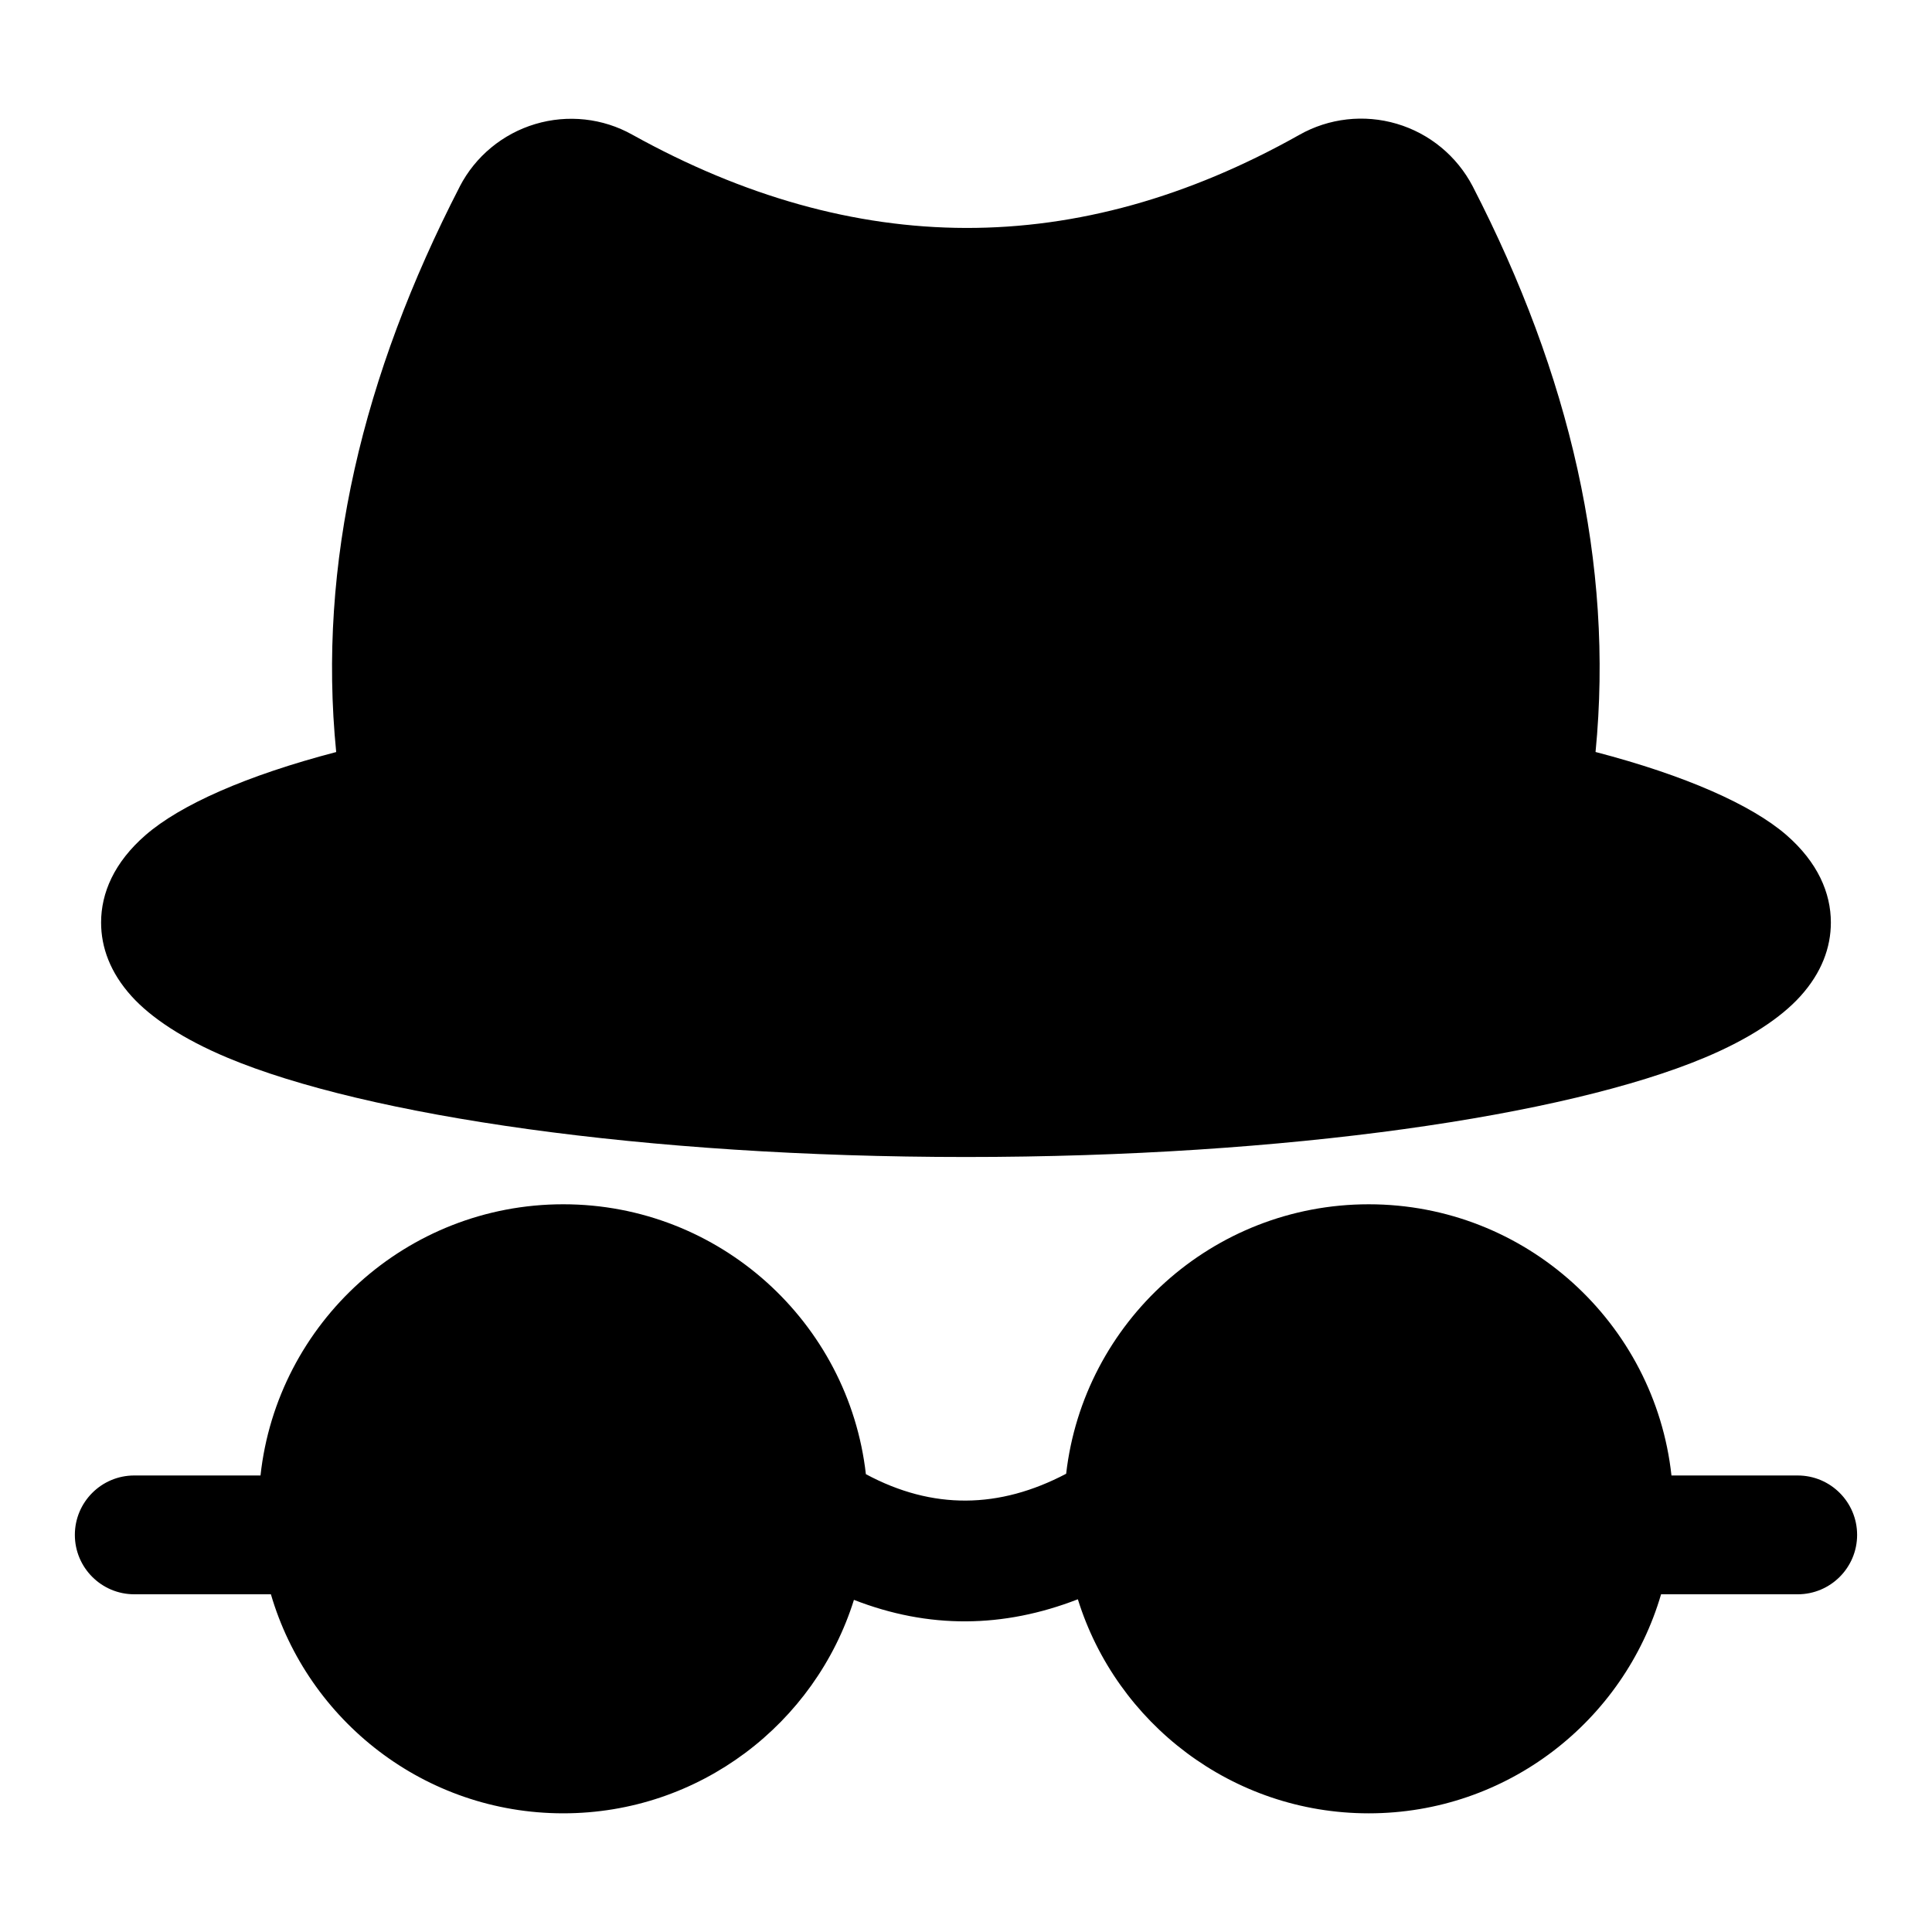
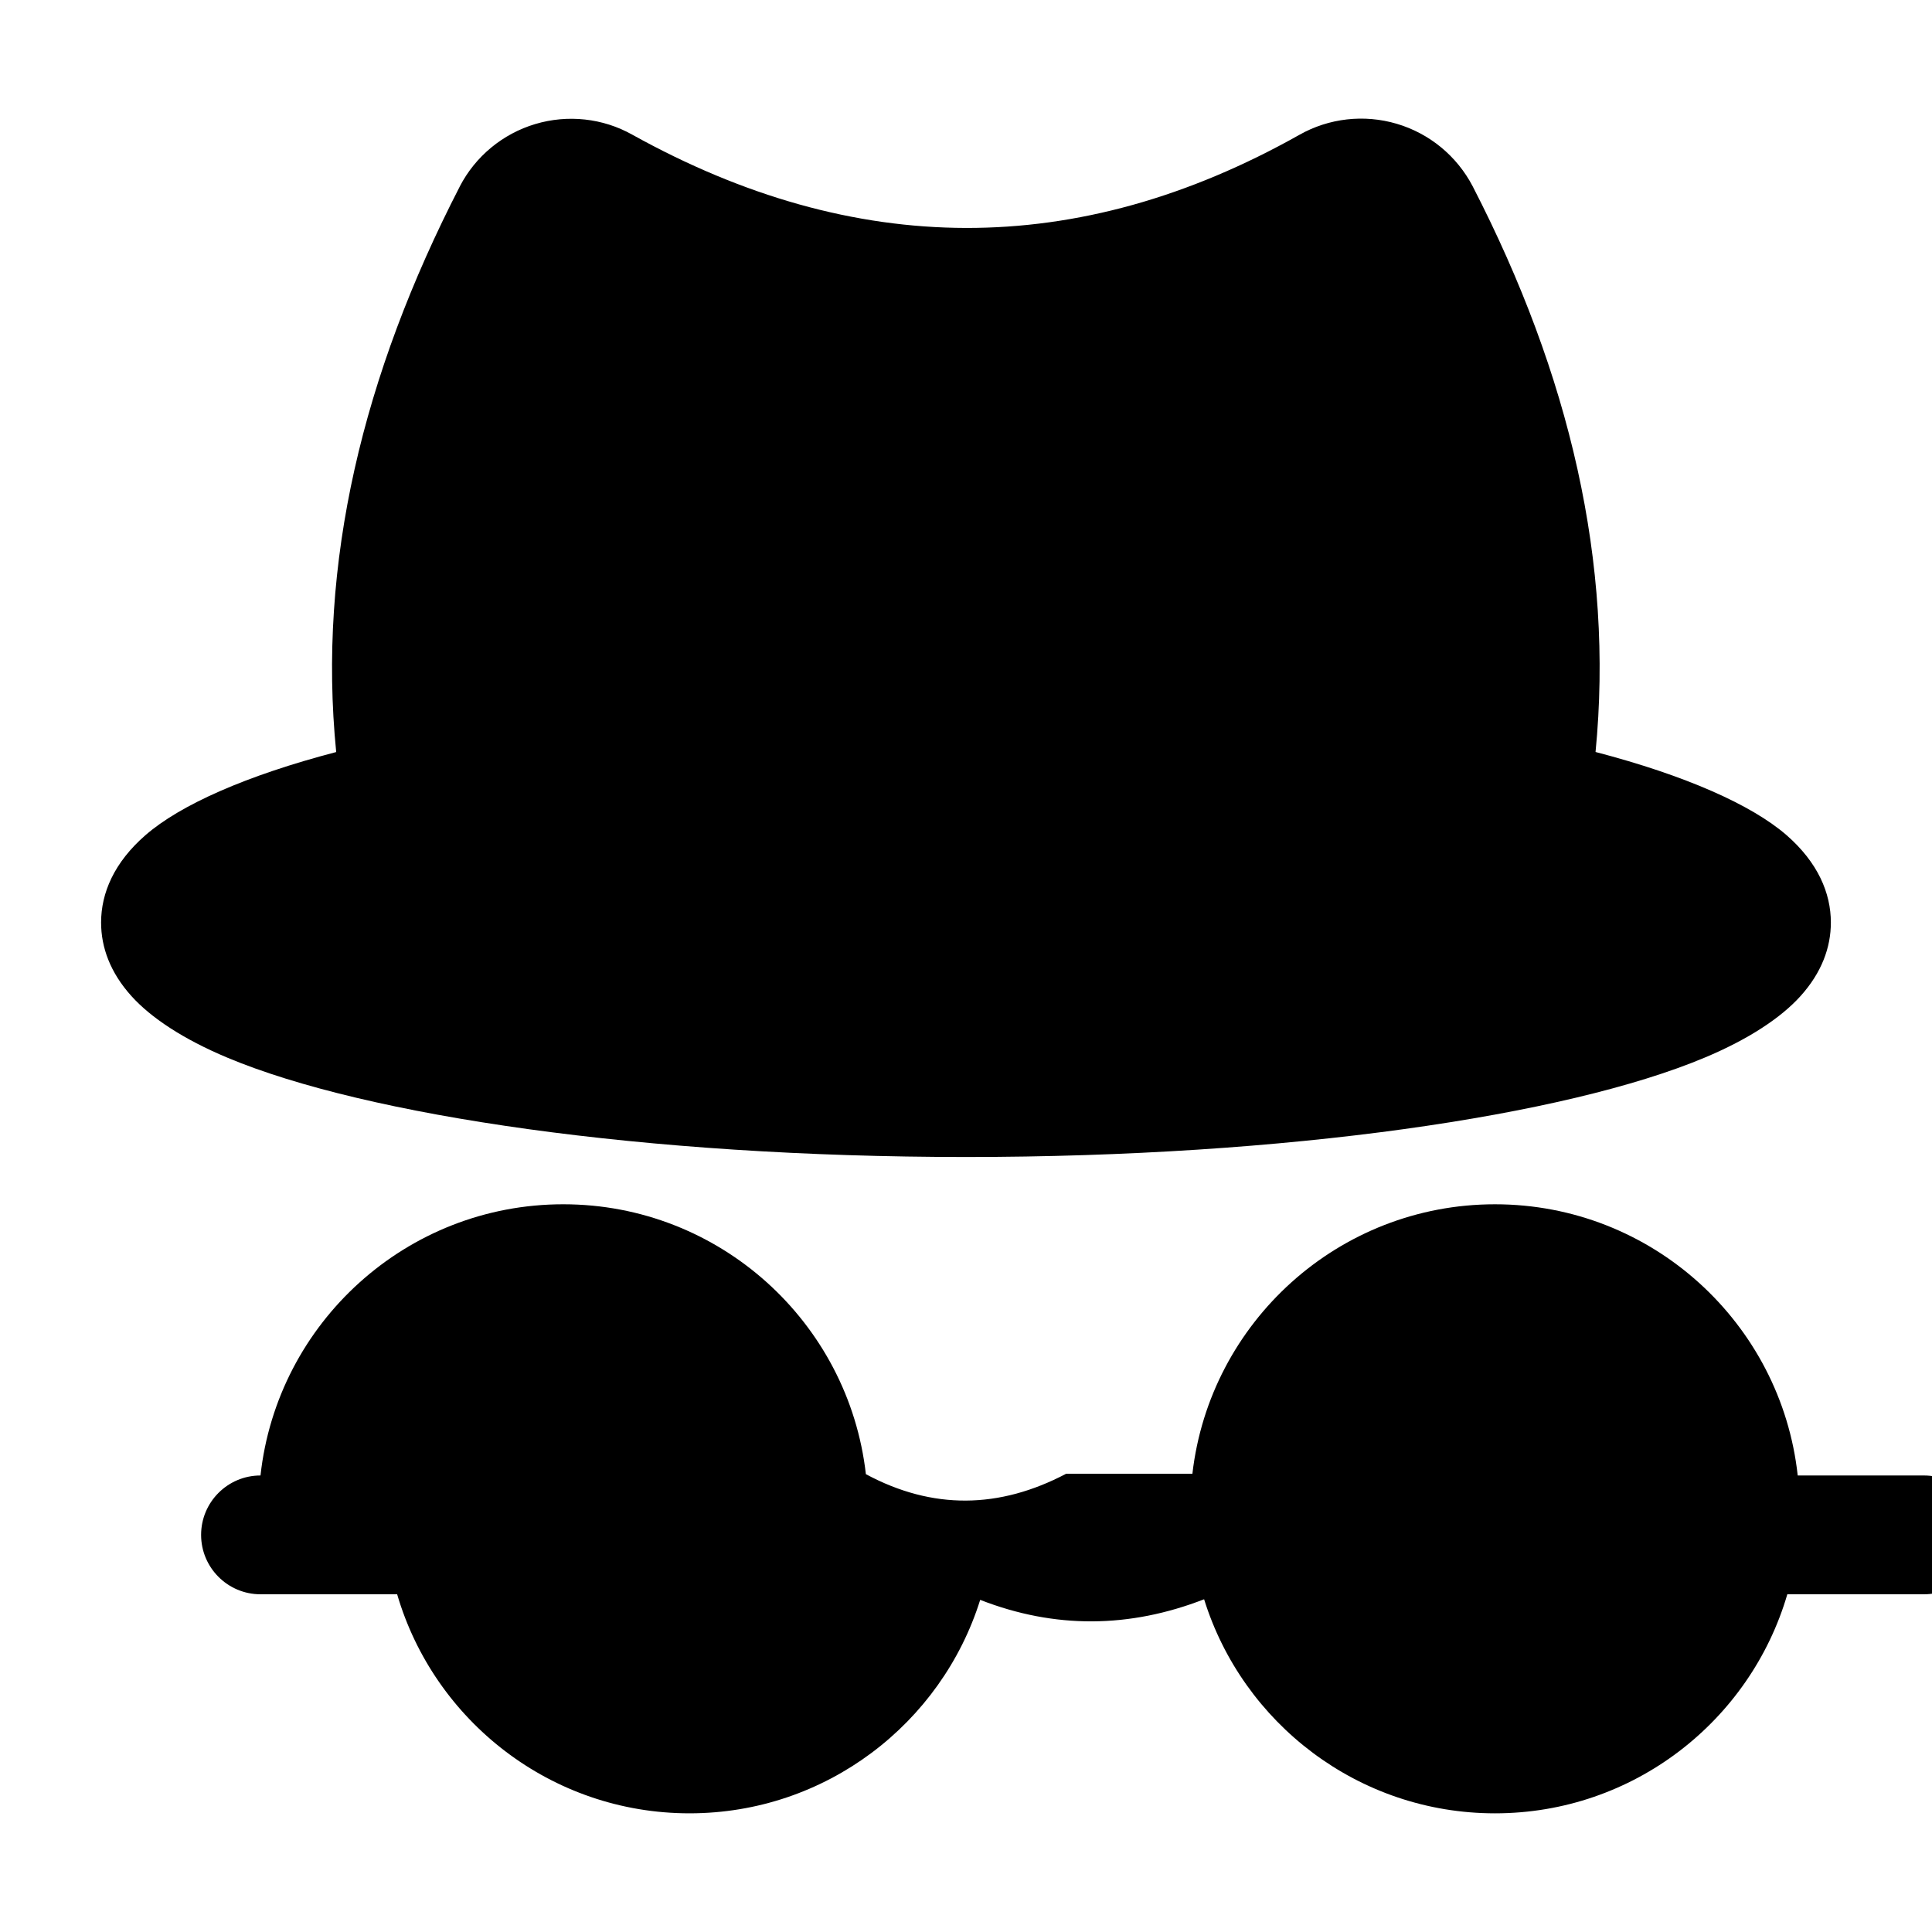
<svg xmlns="http://www.w3.org/2000/svg" fill="#000000" width="800px" height="800px" version="1.1" viewBox="144 144 512 512">
-   <path d="m426.54 534.56c-17.68 9.305-35.375 9.621-53.074 0.109-4.566-40.227-38.762-71.523-80.199-71.523-41.562 0-75.824 31.473-80.23 71.871h-33.457c-8.691 0-15.742 7.055-15.742 15.742 0 8.691 7.055 15.742 15.742 15.742h36.211c9.809 33.535 40.793 58.047 77.477 58.047 36.133 0 66.77-23.805 77.035-56.57 19.773 7.715 39.566 7.527 59.34-0.156 10.219 32.844 40.887 56.727 77.082 56.727 36.684 0 67.668-24.512 77.477-58.047h36.211c8.691 0 15.742-7.055 15.742-15.742 0-8.691-7.055-15.742-15.742-15.742h-33.457c-4.41-40.398-38.668-71.871-80.23-71.871-41.406 0-75.57 31.234-80.184 71.414zm-193.45-191.26c-23.867 6.234-41.328 14.012-50.523 22.012-8.328 7.242-11.777 15.352-11.777 23.16 0 6.598 2.426 13.289 8.078 19.539 5.086 5.637 13.602 11.352 25.426 16.297 36.684 15.383 110.55 26.309 195.7 26.309s159.02-10.926 195.7-26.309c11.824-4.945 20.34-10.66 25.426-16.297 5.652-6.25 8.078-12.941 8.078-19.539 0-7.809-3.449-15.918-11.777-23.176-9.211-7.981-26.688-15.777-50.586-22.012 4.879-49.941-6.801-99.91-32.527-149.85-0.016-0.016-0.031-0.047-0.031-0.062-4.188-8.016-11.43-13.996-20.105-16.562-8.66-2.566-18.012-1.512-25.867 2.945-58.867 33.109-117.8 32.652-176.74-0.062-7.793-4.375-17.098-5.398-25.727-2.816-8.629 2.582-15.855 8.551-19.996 16.547 0 0.016-0.016 0.031-0.016 0.047-25.695 49.895-37.707 99.879-32.73 149.84z" fill-rule="evenodd" />
+   <path d="m426.54 534.56c-17.68 9.305-35.375 9.621-53.074 0.109-4.566-40.227-38.762-71.523-80.199-71.523-41.562 0-75.824 31.473-80.23 71.871c-8.691 0-15.742 7.055-15.742 15.742 0 8.691 7.055 15.742 15.742 15.742h36.211c9.809 33.535 40.793 58.047 77.477 58.047 36.133 0 66.77-23.805 77.035-56.57 19.773 7.715 39.566 7.527 59.34-0.156 10.219 32.844 40.887 56.727 77.082 56.727 36.684 0 67.668-24.512 77.477-58.047h36.211c8.691 0 15.742-7.055 15.742-15.742 0-8.691-7.055-15.742-15.742-15.742h-33.457c-4.41-40.398-38.668-71.871-80.23-71.871-41.406 0-75.57 31.234-80.184 71.414zm-193.45-191.26c-23.867 6.234-41.328 14.012-50.523 22.012-8.328 7.242-11.777 15.352-11.777 23.16 0 6.598 2.426 13.289 8.078 19.539 5.086 5.637 13.602 11.352 25.426 16.297 36.684 15.383 110.55 26.309 195.7 26.309s159.02-10.926 195.7-26.309c11.824-4.945 20.34-10.66 25.426-16.297 5.652-6.25 8.078-12.941 8.078-19.539 0-7.809-3.449-15.918-11.777-23.176-9.211-7.981-26.688-15.777-50.586-22.012 4.879-49.941-6.801-99.91-32.527-149.85-0.016-0.016-0.031-0.047-0.031-0.062-4.188-8.016-11.43-13.996-20.105-16.562-8.66-2.566-18.012-1.512-25.867 2.945-58.867 33.109-117.8 32.652-176.74-0.062-7.793-4.375-17.098-5.398-25.727-2.816-8.629 2.582-15.855 8.551-19.996 16.547 0 0.016-0.016 0.031-0.016 0.047-25.695 49.895-37.707 99.879-32.73 149.84z" fill-rule="evenodd" />
</svg>